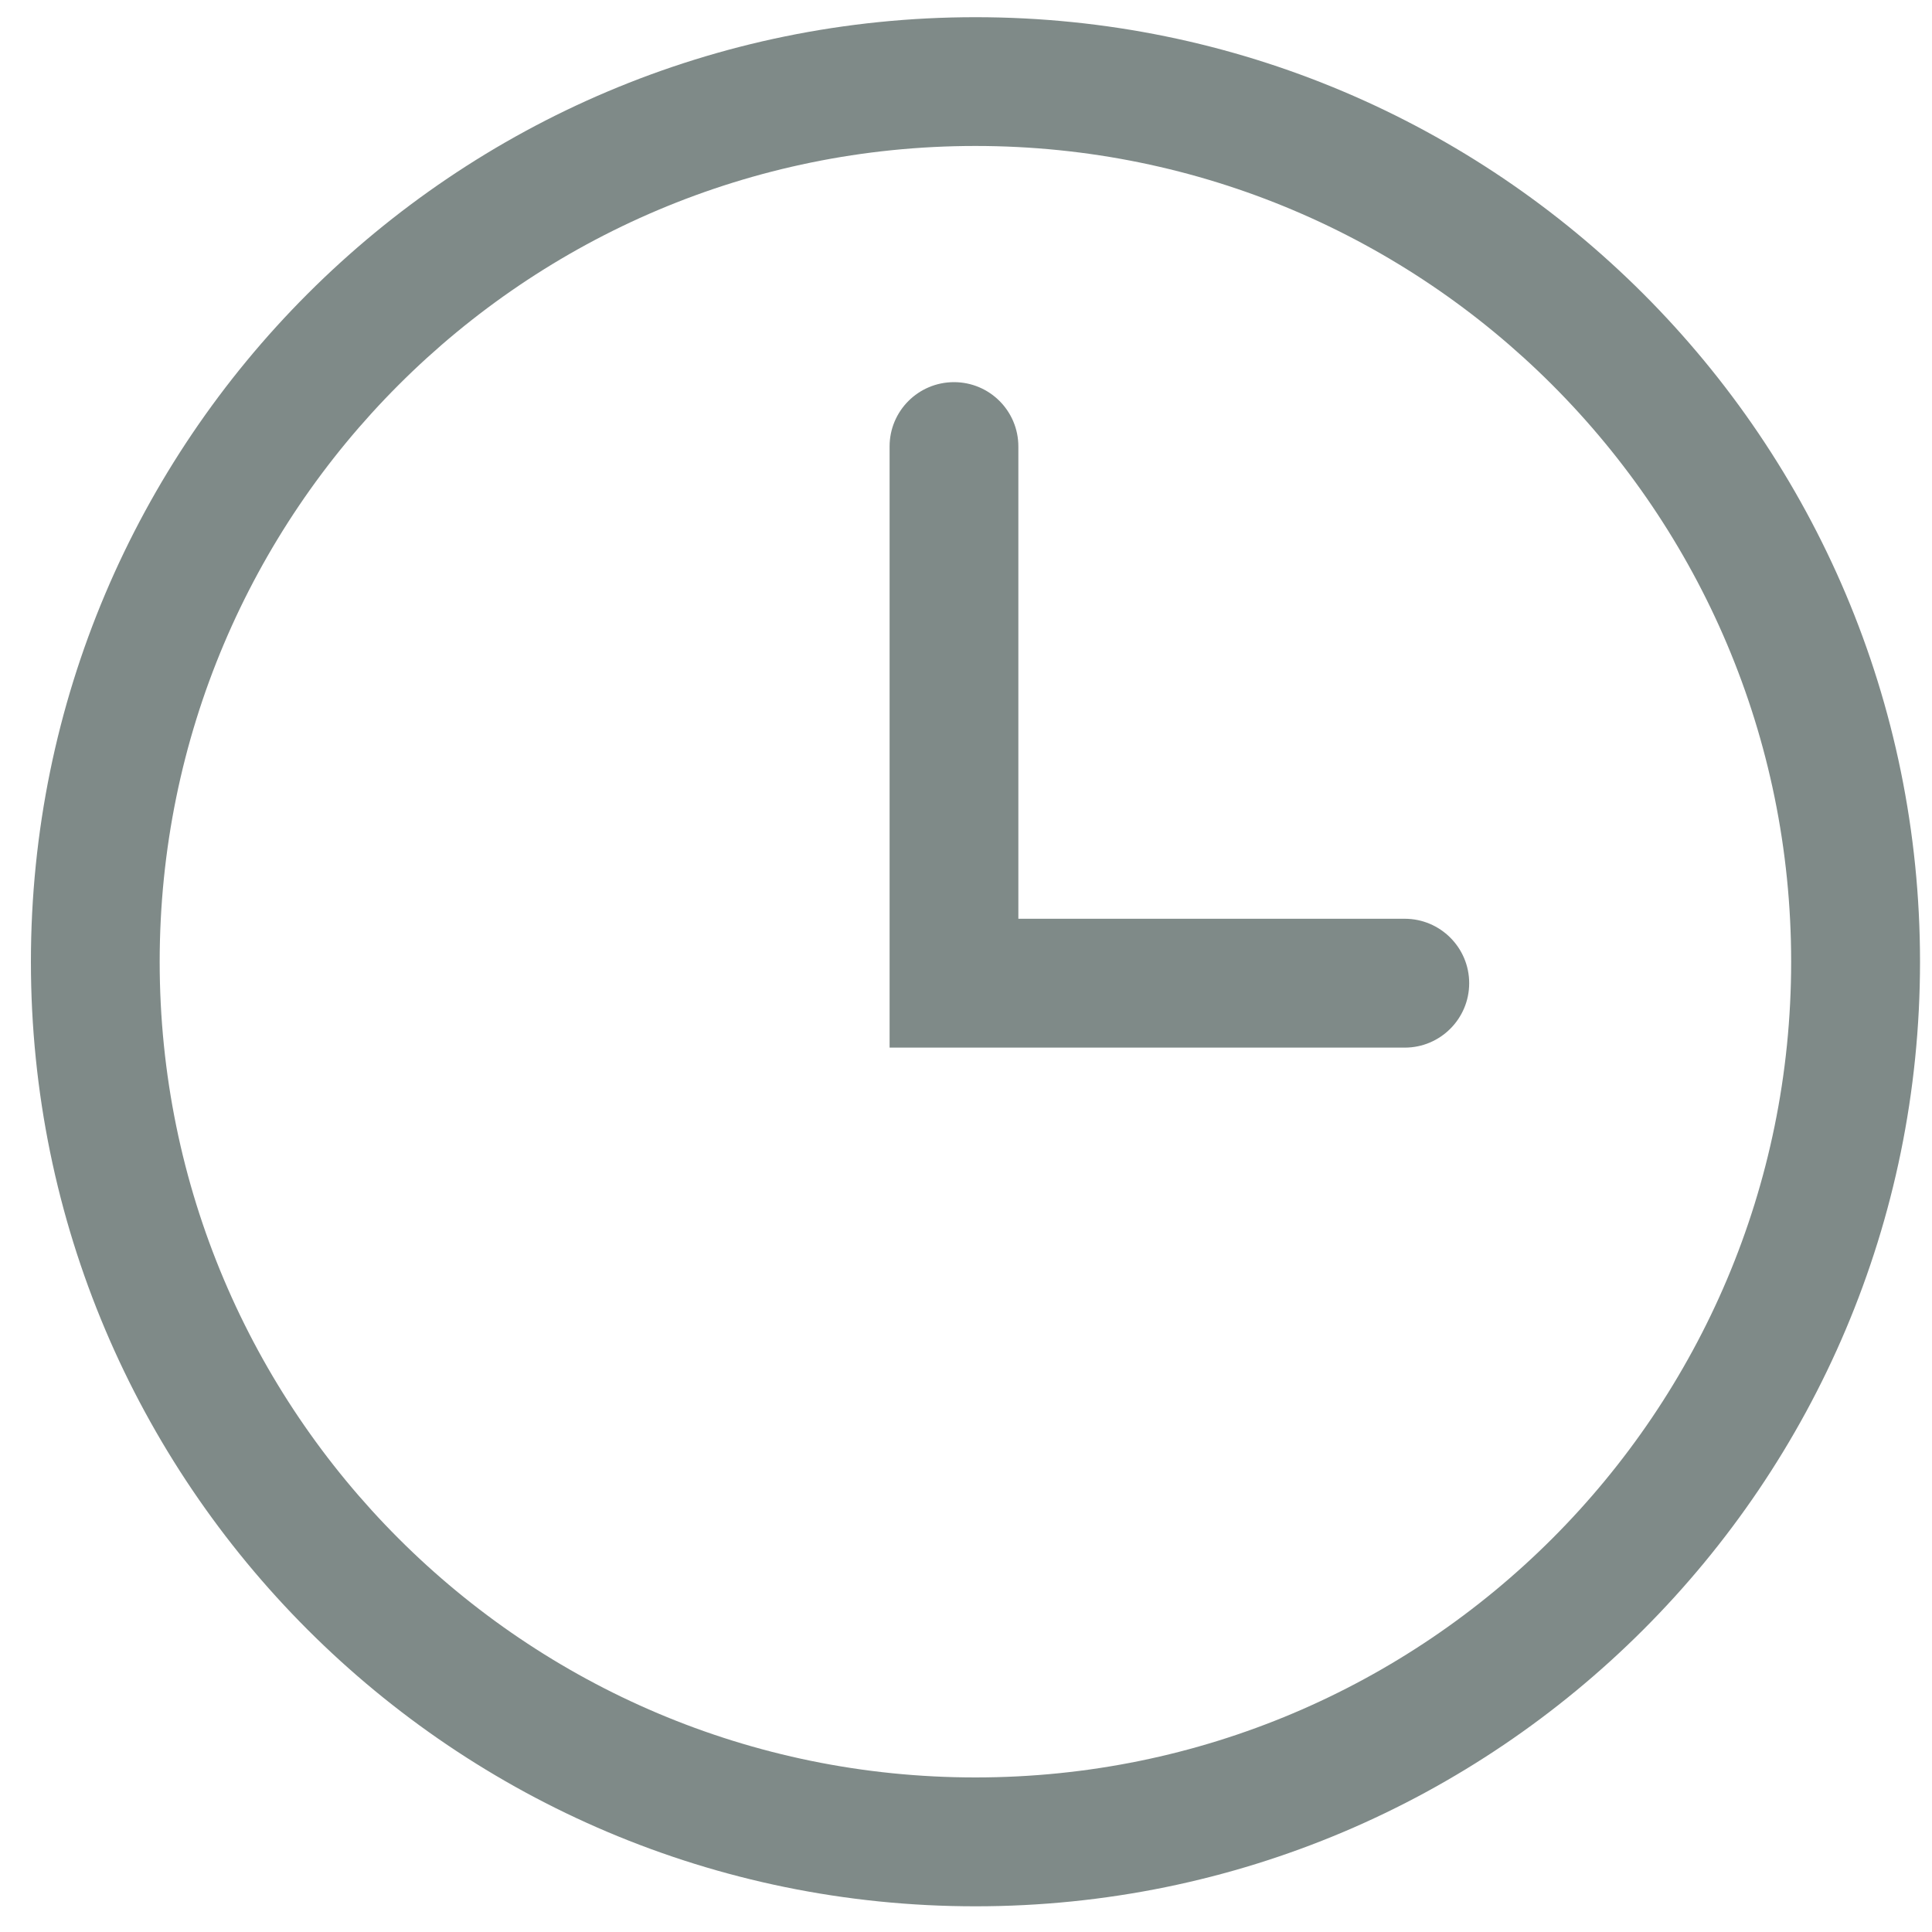
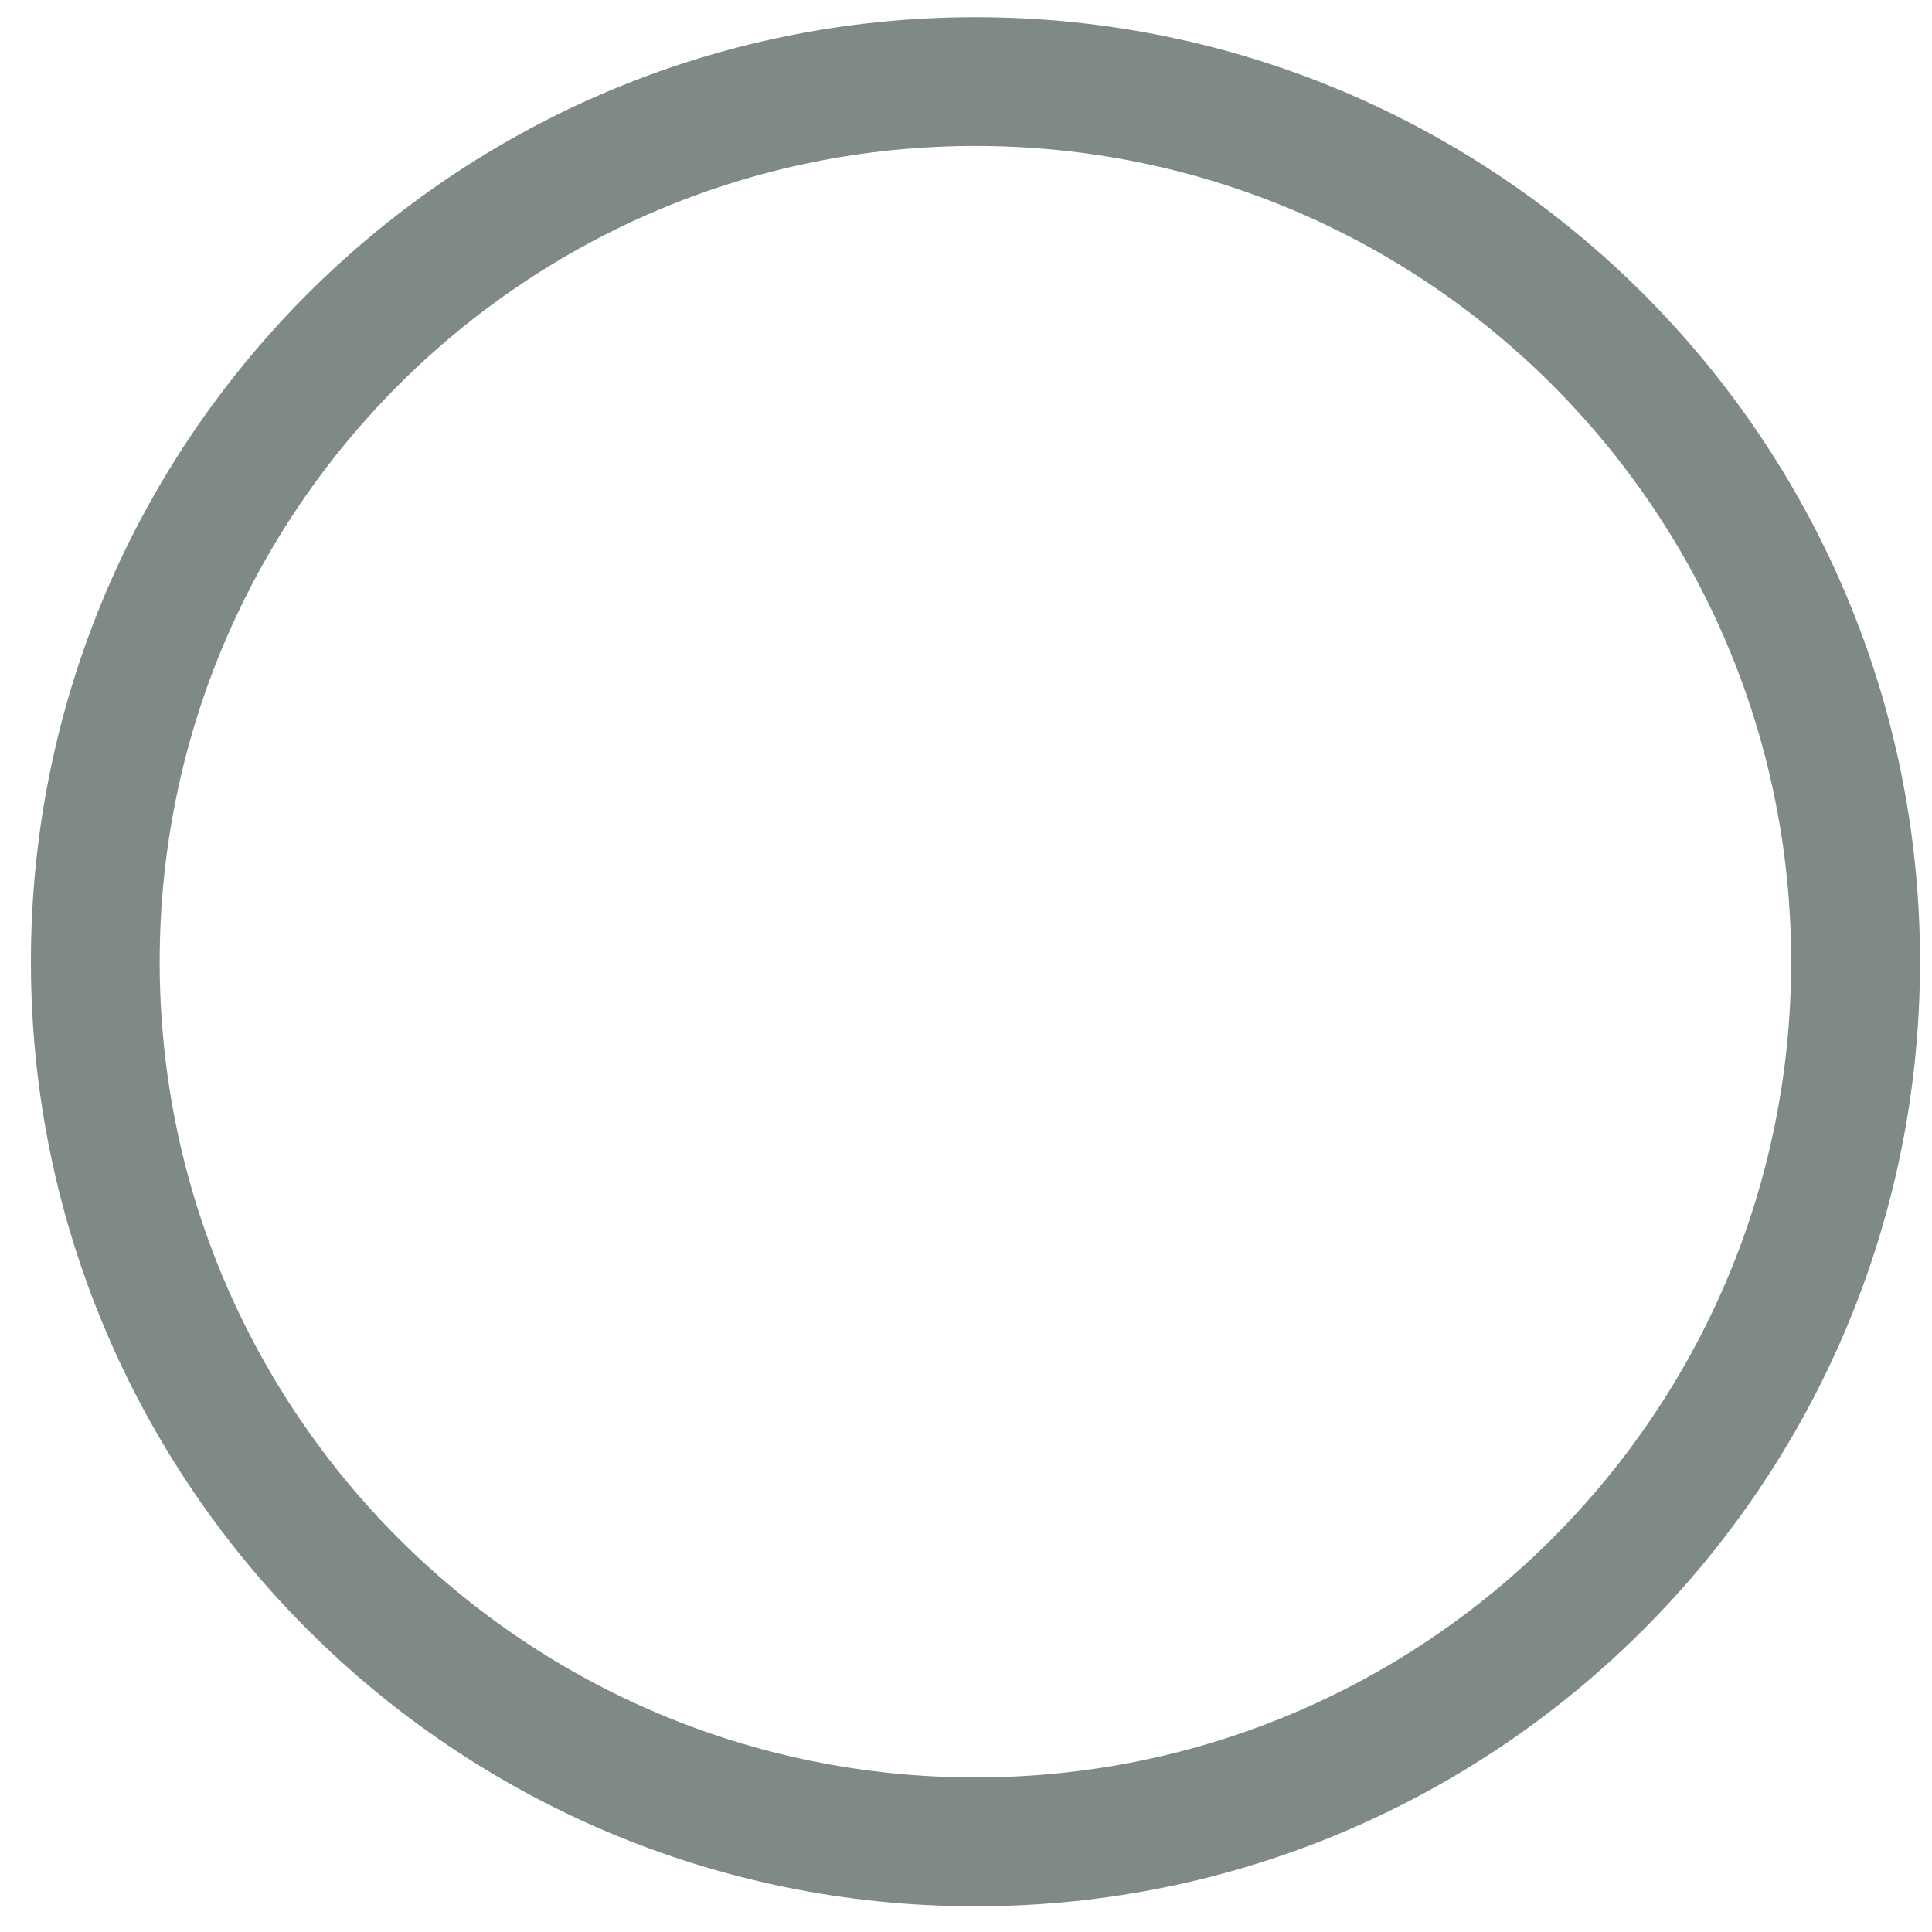
<svg xmlns="http://www.w3.org/2000/svg" width="20px" height="20px" viewBox="0 0 20 20" version="1.1">
  <title>location-clock@2x</title>
  <g id="Page-1" stroke="none" stroke-width="1" fill="none" fill-rule="evenodd">
    <g id="Locations-Detail" transform="translate(-130, -473)" fill="#7F8A88">
      <g id="Group-2" transform="translate(-1, 234)">
        <g id="Group" transform="translate(131.311, 107)">
          <g id="Time-2" transform="translate(0.009, 132.178)">
            <path d="M9.778,0 C4.378,0 0,4.378 0,9.778 C0,15.178 4.378,19.556 9.778,19.556 C15.178,19.556 19.556,15.178 19.556,9.778 C19.556,4.378 15.178,0 9.778,0 Z M9.778,18.222 C5.114,18.222 1.333,14.442 1.333,9.778 C1.333,5.114 5.114,1.333 9.778,1.333 C14.442,1.333 18.222,5.114 18.222,9.778 C18.222,14.442 14.442,18.222 9.778,18.222 Z" id="Shape" />
-             <path d="M14.222,9.333 L10.222,9.333 L10.222,4.444 C10.222,4.076 9.924,3.778 9.556,3.778 C9.187,3.778 8.889,4.076 8.889,4.444 L8.889,10.667 L14.222,10.667 C14.59,10.667 14.889,10.368 14.889,10 C14.889,9.632 14.59,9.333 14.222,9.333 L14.222,9.333 Z" id="Shape" />
          </g>
        </g>
      </g>
    </g>
  </g>
</svg>